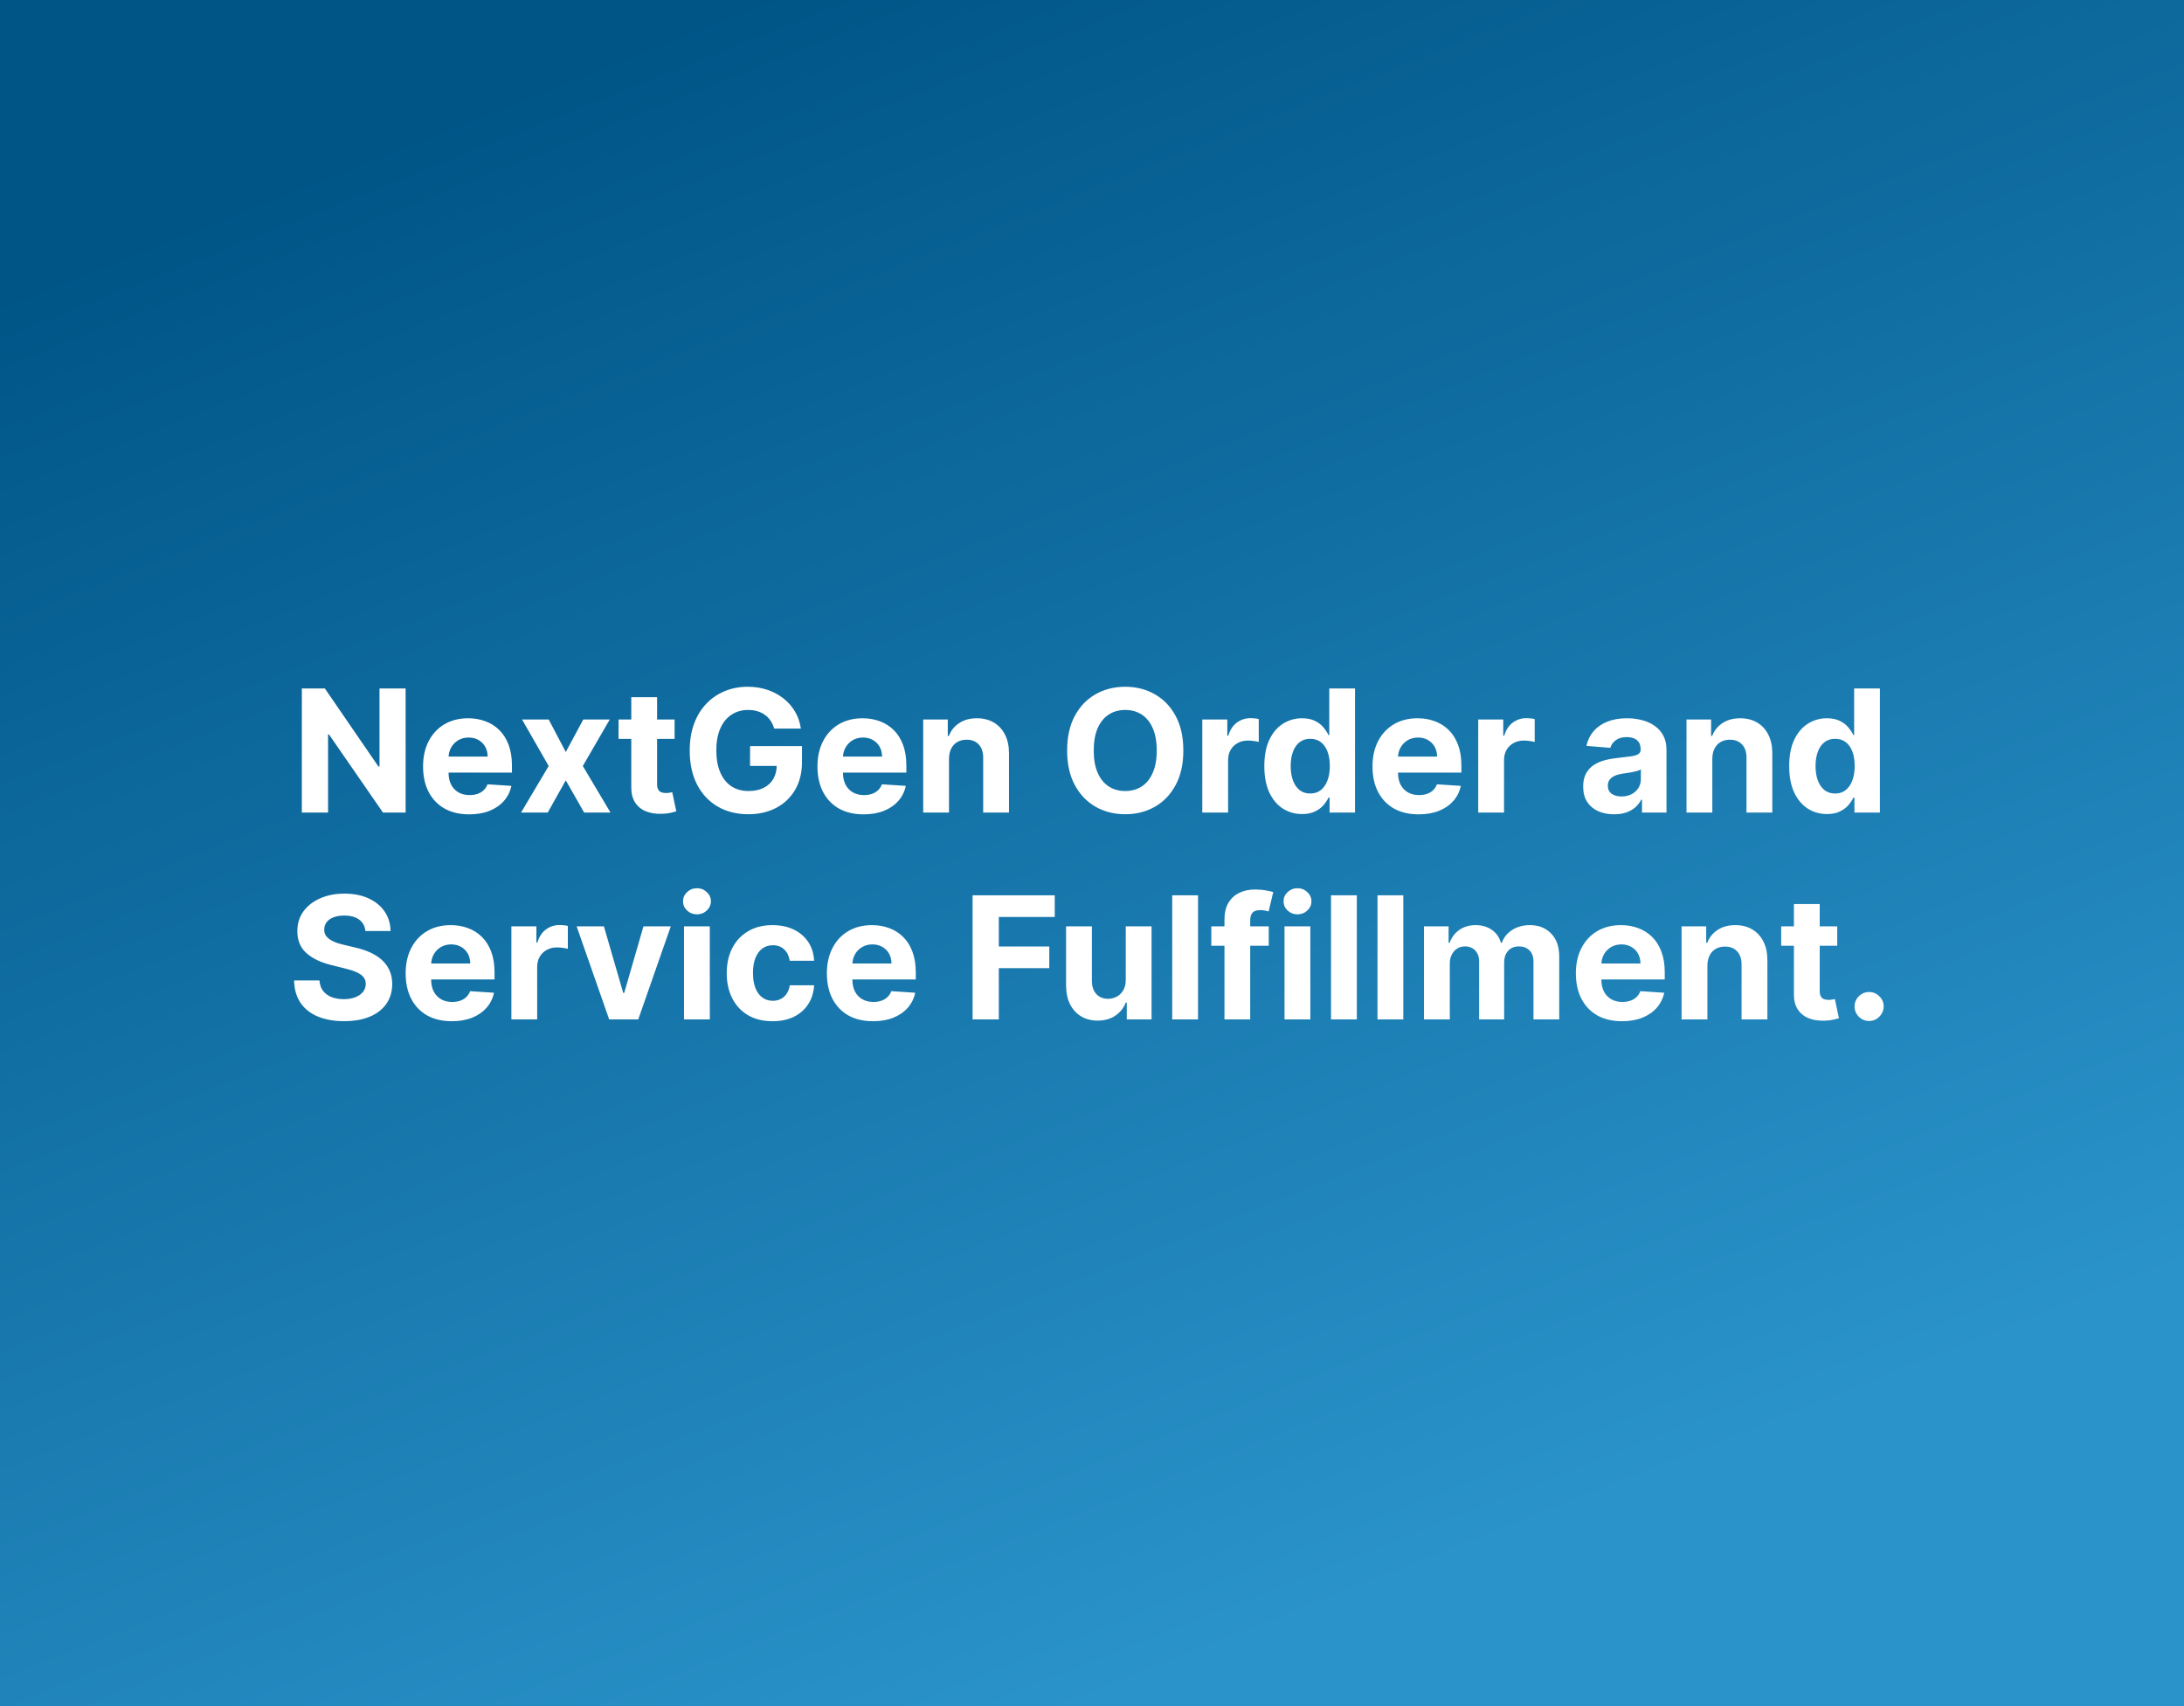
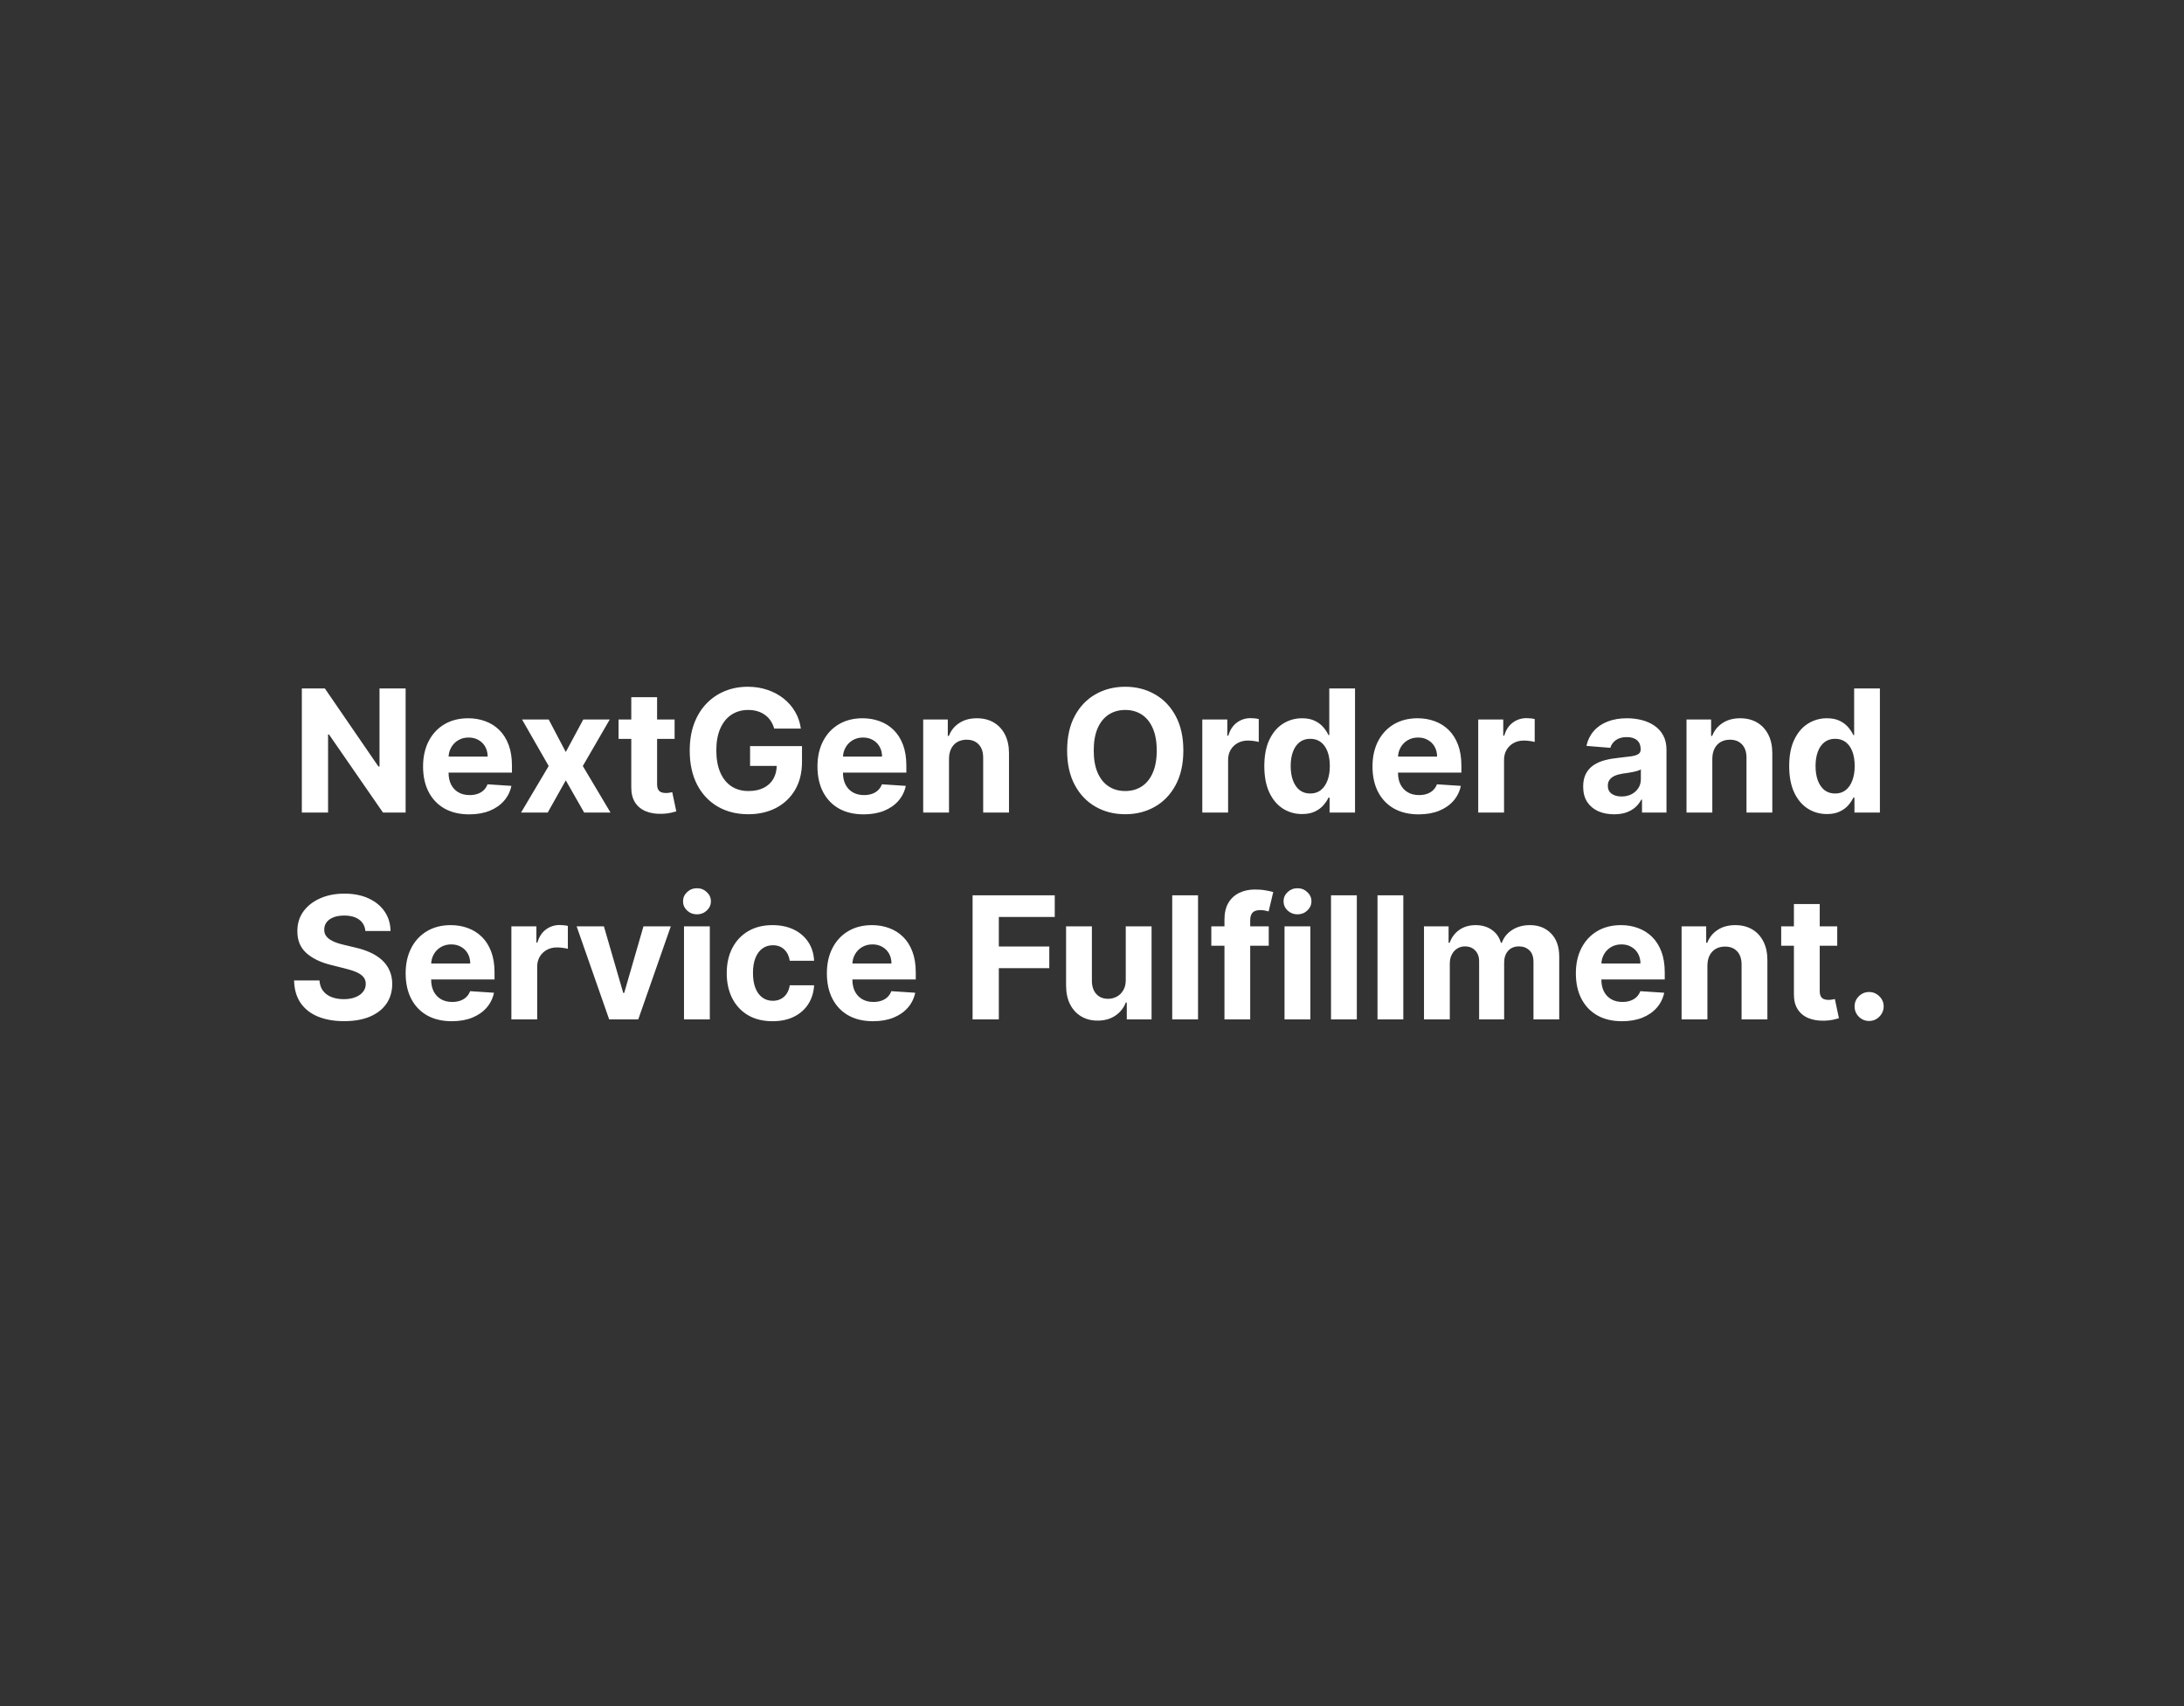
<svg xmlns="http://www.w3.org/2000/svg" width="1024" height="800" viewBox="0 0 1024 800" fill="none">
  <rect x="0" y="0" width="1024" height="800" fill="#333333" stroke="none" />
-   <rect width="1024" height="800" fill="url(#paint0_linear_970_39)" />
  <path d="M190.183 322.818V381H179.558L154.245 344.381H153.819V381H141.518V322.818H152.313L177.427 359.409H177.938V322.818H190.183ZM220.005 381.852C215.516 381.852 211.653 380.943 208.414 379.125C205.194 377.288 202.713 374.693 200.971 371.341C199.228 367.97 198.357 363.983 198.357 359.381C198.357 354.892 199.228 350.953 200.971 347.562C202.713 344.172 205.166 341.53 208.329 339.636C211.511 337.742 215.242 336.795 219.522 336.795C222.401 336.795 225.081 337.259 227.562 338.188C230.062 339.097 232.24 340.47 234.096 342.307C235.971 344.144 237.429 346.455 238.471 349.239C239.513 352.004 240.033 355.242 240.033 358.955V362.278H203.187V354.778H228.641C228.641 353.036 228.263 351.492 227.505 350.148C226.747 348.803 225.696 347.752 224.352 346.994C223.026 346.218 221.482 345.83 219.721 345.83C217.884 345.83 216.255 346.256 214.835 347.108C213.433 347.941 212.335 349.068 211.539 350.489C210.744 351.89 210.336 353.453 210.317 355.176V362.307C210.317 364.466 210.715 366.331 211.511 367.903C212.325 369.475 213.471 370.688 214.948 371.54C216.425 372.392 218.177 372.818 220.204 372.818C221.549 372.818 222.78 372.629 223.897 372.25C225.014 371.871 225.971 371.303 226.766 370.545C227.562 369.788 228.168 368.86 228.585 367.761L239.778 368.5C239.21 371.189 238.045 373.538 236.283 375.545C234.541 377.534 232.287 379.087 229.522 380.205C226.776 381.303 223.603 381.852 220.005 381.852ZM257.263 337.364L265.275 352.619L273.485 337.364H285.9L273.258 359.182L286.241 381H273.883L265.275 365.915L256.809 381H244.309L257.263 359.182L244.763 337.364H257.263ZM316.298 337.364V346.455H290.019V337.364H316.298ZM295.985 326.909H308.087V367.591C308.087 368.708 308.258 369.58 308.599 370.205C308.94 370.811 309.413 371.237 310.019 371.483C310.644 371.729 311.364 371.852 312.178 371.852C312.746 371.852 313.315 371.805 313.883 371.71C314.451 371.597 314.887 371.511 315.19 371.455L317.093 380.46C316.487 380.65 315.635 380.867 314.536 381.114C313.438 381.379 312.103 381.54 310.531 381.597C307.614 381.71 305.057 381.322 302.86 380.432C300.682 379.542 298.987 378.159 297.775 376.284C296.563 374.409 295.966 372.042 295.985 369.182V326.909ZM362.988 341.625C362.59 340.242 362.031 339.021 361.312 337.96C360.592 336.881 359.711 335.972 358.67 335.233C357.647 334.475 356.473 333.898 355.147 333.5C353.84 333.102 352.391 332.903 350.8 332.903C347.827 332.903 345.213 333.642 342.96 335.119C340.725 336.597 338.982 338.746 337.732 341.568C336.482 344.371 335.857 347.799 335.857 351.852C335.857 355.905 336.473 359.352 337.704 362.193C338.935 365.034 340.677 367.203 342.931 368.699C345.185 370.176 347.846 370.915 350.914 370.915C353.698 370.915 356.075 370.422 358.045 369.438C360.033 368.434 361.549 367.023 362.59 365.205C363.651 363.386 364.181 361.237 364.181 358.756L366.681 359.125H351.681V349.864H376.028V357.193C376.028 362.307 374.948 366.701 372.789 370.375C370.63 374.03 367.656 376.852 363.869 378.841C360.081 380.811 355.744 381.795 350.857 381.795C345.403 381.795 340.611 380.593 336.482 378.188C332.353 375.763 329.134 372.326 326.823 367.875C324.531 363.405 323.386 358.102 323.386 351.966C323.386 347.25 324.067 343.045 325.431 339.352C326.814 335.64 328.746 332.496 331.227 329.92C333.708 327.345 336.596 325.384 339.891 324.04C343.187 322.695 346.757 322.023 350.602 322.023C353.897 322.023 356.965 322.506 359.806 323.472C362.647 324.419 365.166 325.763 367.363 327.506C369.579 329.248 371.388 331.322 372.789 333.727C374.191 336.114 375.09 338.746 375.488 341.625H362.988ZM404.927 381.852C400.438 381.852 396.575 380.943 393.336 379.125C390.116 377.288 387.635 374.693 385.893 371.341C384.15 367.97 383.279 363.983 383.279 359.381C383.279 354.892 384.15 350.953 385.893 347.562C387.635 344.172 390.088 341.53 393.251 339.636C396.433 337.742 400.164 336.795 404.444 336.795C407.323 336.795 410.003 337.259 412.484 338.188C414.984 339.097 417.162 340.47 419.018 342.307C420.893 344.144 422.351 346.455 423.393 349.239C424.434 352.004 424.955 355.242 424.955 358.955V362.278H388.109V354.778H413.563C413.563 353.036 413.184 351.492 412.427 350.148C411.669 348.803 410.618 347.752 409.273 346.994C407.948 346.218 406.404 345.83 404.643 345.83C402.806 345.83 401.177 346.256 399.756 347.108C398.355 347.941 397.256 349.068 396.461 350.489C395.665 351.89 395.258 353.453 395.239 355.176V362.307C395.239 364.466 395.637 366.331 396.433 367.903C397.247 369.475 398.393 370.688 399.87 371.54C401.347 372.392 403.099 372.818 405.126 372.818C406.47 372.818 407.701 372.629 408.819 372.25C409.936 371.871 410.893 371.303 411.688 370.545C412.484 369.788 413.09 368.86 413.506 367.761L424.7 368.5C424.131 371.189 422.967 373.538 421.205 375.545C419.463 377.534 417.209 379.087 414.444 380.205C411.698 381.303 408.525 381.852 404.927 381.852ZM444.955 355.773V381H432.853V337.364H444.387V345.062H444.898C445.864 342.525 447.484 340.517 449.756 339.04C452.029 337.544 454.785 336.795 458.023 336.795C461.054 336.795 463.696 337.458 465.95 338.784C468.203 340.11 469.955 342.004 471.205 344.466C472.455 346.909 473.08 349.826 473.08 353.216V381H460.978V355.375C460.997 352.705 460.315 350.621 458.933 349.125C457.55 347.61 455.647 346.852 453.222 346.852C451.594 346.852 450.154 347.203 448.904 347.903C447.673 348.604 446.707 349.627 446.006 350.972C445.325 352.297 444.974 353.898 444.955 355.773ZM554.827 351.909C554.827 358.254 553.625 363.652 551.219 368.102C548.833 372.553 545.576 375.953 541.447 378.301C537.337 380.631 532.716 381.795 527.583 381.795C522.413 381.795 517.772 380.621 513.663 378.273C509.553 375.924 506.305 372.525 503.918 368.074C501.532 363.623 500.339 358.235 500.339 351.909C500.339 345.564 501.532 340.167 503.918 335.716C506.305 331.265 509.553 327.875 513.663 325.545C517.772 323.197 522.413 322.023 527.583 322.023C532.716 322.023 537.337 323.197 541.447 325.545C545.576 327.875 548.833 331.265 551.219 335.716C553.625 340.167 554.827 345.564 554.827 351.909ZM542.356 351.909C542.356 347.799 541.74 344.333 540.509 341.511C539.297 338.689 537.583 336.549 535.367 335.091C533.151 333.633 530.557 332.903 527.583 332.903C524.61 332.903 522.015 333.633 519.799 335.091C517.583 336.549 515.86 338.689 514.629 341.511C513.416 344.333 512.81 347.799 512.81 351.909C512.81 356.019 513.416 359.485 514.629 362.307C515.86 365.129 517.583 367.269 519.799 368.727C522.015 370.186 524.61 370.915 527.583 370.915C530.557 370.915 533.151 370.186 535.367 368.727C537.583 367.269 539.297 365.129 540.509 362.307C541.74 359.485 542.356 356.019 542.356 351.909ZM563.712 381V337.364H575.445V344.977H575.9C576.695 342.269 578.031 340.223 579.906 338.841C581.781 337.439 583.94 336.739 586.383 336.739C586.989 336.739 587.642 336.777 588.343 336.852C589.044 336.928 589.659 337.032 590.19 337.165V347.903C589.621 347.733 588.835 347.581 587.832 347.449C586.828 347.316 585.909 347.25 585.076 347.25C583.296 347.25 581.705 347.638 580.303 348.415C578.921 349.172 577.822 350.233 577.008 351.597C576.212 352.96 575.815 354.532 575.815 356.312V381H563.712ZM610.495 381.71C607.181 381.71 604.179 380.858 601.489 379.153C598.819 377.43 596.698 374.902 595.126 371.568C593.573 368.216 592.796 364.106 592.796 359.239C592.796 354.239 593.601 350.081 595.211 346.767C596.821 343.434 598.961 340.943 601.631 339.295C604.321 337.629 607.266 336.795 610.467 336.795C612.91 336.795 614.946 337.212 616.575 338.045C618.222 338.86 619.548 339.883 620.552 341.114C621.575 342.326 622.351 343.519 622.881 344.693H623.251V322.818H635.325V381H623.393V374.011H622.881C622.313 375.223 621.508 376.426 620.467 377.619C619.444 378.794 618.109 379.769 616.461 380.545C614.832 381.322 612.844 381.71 610.495 381.71ZM614.33 372.08C616.281 372.08 617.929 371.549 619.273 370.489C620.637 369.409 621.679 367.903 622.398 365.972C623.137 364.04 623.506 361.777 623.506 359.182C623.506 356.587 623.147 354.333 622.427 352.42C621.707 350.508 620.665 349.03 619.302 347.989C617.938 346.947 616.281 346.426 614.33 346.426C612.342 346.426 610.665 346.966 609.302 348.045C607.938 349.125 606.906 350.621 606.205 352.534C605.504 354.447 605.154 356.663 605.154 359.182C605.154 361.72 605.504 363.964 606.205 365.915C606.925 367.847 607.957 369.362 609.302 370.46C610.665 371.54 612.342 372.08 614.33 372.08ZM665.161 381.852C660.673 381.852 656.809 380.943 653.57 379.125C650.351 377.288 647.87 374.693 646.127 371.341C644.385 367.97 643.513 363.983 643.513 359.381C643.513 354.892 644.385 350.953 646.127 347.562C647.87 344.172 650.322 341.53 653.485 339.636C656.667 337.742 660.398 336.795 664.678 336.795C667.557 336.795 670.237 337.259 672.718 338.188C675.218 339.097 677.396 340.47 679.252 342.307C681.127 344.144 682.585 346.455 683.627 349.239C684.669 352.004 685.19 355.242 685.19 358.955V362.278H648.343V354.778H673.798C673.798 353.036 673.419 351.492 672.661 350.148C671.904 348.803 670.853 347.752 669.508 346.994C668.182 346.218 666.638 345.83 664.877 345.83C663.04 345.83 661.411 346.256 659.991 347.108C658.589 347.941 657.491 349.068 656.695 350.489C655.9 351.89 655.493 353.453 655.474 355.176V362.307C655.474 364.466 655.871 366.331 656.667 367.903C657.481 369.475 658.627 370.688 660.104 371.54C661.582 372.392 663.334 372.818 665.36 372.818C666.705 372.818 667.936 372.629 669.053 372.25C670.171 371.871 671.127 371.303 671.923 370.545C672.718 369.788 673.324 368.86 673.741 367.761L684.934 368.5C684.366 371.189 683.201 373.538 681.44 375.545C679.697 377.534 677.443 379.087 674.678 380.205C671.932 381.303 668.76 381.852 665.161 381.852ZM693.087 381V337.364H704.82V344.977H705.275C706.07 342.269 707.406 340.223 709.281 338.841C711.156 337.439 713.315 336.739 715.758 336.739C716.364 336.739 717.017 336.777 717.718 336.852C718.419 336.928 719.034 337.032 719.565 337.165V347.903C718.996 347.733 718.21 347.581 717.207 347.449C716.203 347.316 715.284 347.25 714.451 347.25C712.671 347.25 711.08 347.638 709.678 348.415C708.296 349.172 707.197 350.233 706.383 351.597C705.587 352.96 705.19 354.532 705.19 356.312V381H693.087ZM756.781 381.824C753.996 381.824 751.515 381.341 749.337 380.375C747.159 379.39 745.436 377.941 744.167 376.028C742.917 374.097 742.292 371.691 742.292 368.812C742.292 366.388 742.737 364.352 743.627 362.705C744.517 361.057 745.729 359.731 747.263 358.727C748.798 357.723 750.54 356.966 752.491 356.455C754.46 355.943 756.525 355.583 758.684 355.375C761.222 355.11 763.267 354.864 764.82 354.636C766.373 354.39 767.5 354.03 768.201 353.557C768.902 353.083 769.252 352.383 769.252 351.455V351.284C769.252 349.485 768.684 348.093 767.548 347.108C766.43 346.123 764.839 345.631 762.775 345.631C760.597 345.631 758.864 346.114 757.576 347.08C756.288 348.027 755.436 349.22 755.019 350.659L743.826 349.75C744.394 347.098 745.512 344.807 747.178 342.875C748.845 340.924 750.995 339.428 753.627 338.386C756.279 337.326 759.347 336.795 762.832 336.795C765.256 336.795 767.576 337.08 769.792 337.648C772.027 338.216 774.006 339.097 775.729 340.29C777.472 341.483 778.845 343.017 779.849 344.892C780.853 346.748 781.354 348.973 781.354 351.568V381H769.877V374.949H769.536C768.835 376.312 767.898 377.515 766.724 378.557C765.549 379.58 764.138 380.384 762.491 380.972C760.843 381.54 758.94 381.824 756.781 381.824ZM760.246 373.472C762.027 373.472 763.599 373.121 764.962 372.42C766.326 371.701 767.396 370.735 768.173 369.523C768.949 368.311 769.337 366.937 769.337 365.403V360.773C768.959 361.019 768.438 361.246 767.775 361.455C767.131 361.644 766.402 361.824 765.587 361.994C764.773 362.146 763.959 362.288 763.144 362.42C762.33 362.534 761.591 362.638 760.928 362.733C759.508 362.941 758.267 363.273 757.207 363.727C756.146 364.182 755.322 364.797 754.735 365.574C754.148 366.331 753.854 367.278 753.854 368.415C753.854 370.062 754.451 371.322 755.644 372.193C756.856 373.045 758.39 373.472 760.246 373.472ZM802.846 355.773V381H790.744V337.364H802.278V345.062H802.789C803.755 342.525 805.374 340.517 807.647 339.04C809.92 337.544 812.675 336.795 815.914 336.795C818.944 336.795 821.586 337.458 823.84 338.784C826.094 340.11 827.846 342.004 829.096 344.466C830.346 346.909 830.971 349.826 830.971 353.216V381H818.869V355.375C818.888 352.705 818.206 350.621 816.823 349.125C815.441 347.61 813.537 346.852 811.113 346.852C809.484 346.852 808.045 347.203 806.795 347.903C805.564 348.604 804.598 349.627 803.897 350.972C803.215 352.297 802.865 353.898 802.846 355.773ZM856.589 381.71C853.274 381.71 850.272 380.858 847.583 379.153C844.913 377.43 842.791 374.902 841.219 371.568C839.666 368.216 838.89 364.106 838.89 359.239C838.89 354.239 839.695 350.081 841.305 346.767C842.915 343.434 845.055 340.943 847.725 339.295C850.415 337.629 853.36 336.795 856.56 336.795C859.004 336.795 861.04 337.212 862.668 338.045C864.316 338.86 865.642 339.883 866.646 341.114C867.668 342.326 868.445 343.519 868.975 344.693H869.344V322.818H881.418V381H869.487V374.011H868.975C868.407 375.223 867.602 376.426 866.56 377.619C865.538 378.794 864.202 379.769 862.555 380.545C860.926 381.322 858.937 381.71 856.589 381.71ZM860.424 372.08C862.375 372.08 864.022 371.549 865.367 370.489C866.731 369.409 867.772 367.903 868.492 365.972C869.231 364.04 869.6 361.777 869.6 359.182C869.6 356.587 869.24 354.333 868.521 352.42C867.801 350.508 866.759 349.03 865.396 347.989C864.032 346.947 862.375 346.426 860.424 346.426C858.435 346.426 856.759 346.966 855.396 348.045C854.032 349.125 853 350.621 852.299 352.534C851.598 354.447 851.248 356.663 851.248 359.182C851.248 361.72 851.598 363.964 852.299 365.915C853.019 367.847 854.051 369.362 855.396 370.46C856.759 371.54 858.435 372.08 860.424 372.08ZM171.322 436.551C171.095 434.259 170.12 432.479 168.396 431.21C166.673 429.941 164.334 429.307 161.379 429.307C159.372 429.307 157.677 429.591 156.294 430.159C154.911 430.708 153.851 431.475 153.112 432.46C152.393 433.445 152.033 434.562 152.033 435.812C151.995 436.854 152.213 437.763 152.686 438.54C153.179 439.316 153.851 439.989 154.703 440.557C155.555 441.106 156.54 441.589 157.658 442.006C158.775 442.403 159.968 442.744 161.237 443.028L166.464 444.278C169.002 444.847 171.332 445.604 173.453 446.551C175.574 447.498 177.411 448.663 178.964 450.045C180.518 451.428 181.72 453.057 182.572 454.932C183.444 456.807 183.889 458.956 183.908 461.381C183.889 464.941 182.98 468.028 181.18 470.642C179.4 473.237 176.824 475.254 173.453 476.693C170.101 478.114 166.057 478.824 161.322 478.824C156.625 478.824 152.535 478.104 149.05 476.665C145.584 475.225 142.875 473.095 140.925 470.273C138.993 467.432 137.98 463.919 137.885 459.733H149.788C149.921 461.684 150.48 463.312 151.464 464.619C152.468 465.907 153.804 466.883 155.47 467.545C157.156 468.189 159.059 468.511 161.18 468.511C163.264 468.511 165.072 468.208 166.607 467.602C168.16 466.996 169.362 466.153 170.214 465.074C171.067 463.994 171.493 462.754 171.493 461.352C171.493 460.045 171.105 458.947 170.328 458.057C169.571 457.167 168.453 456.409 166.976 455.784C165.518 455.159 163.728 454.591 161.607 454.08L155.271 452.489C150.366 451.295 146.493 449.43 143.652 446.892C140.811 444.354 139.4 440.936 139.419 436.636C139.4 433.114 140.338 430.036 142.232 427.403C144.144 424.771 146.768 422.716 150.101 421.239C153.434 419.761 157.222 419.023 161.464 419.023C165.783 419.023 169.552 419.761 172.771 421.239C176.01 422.716 178.529 424.771 180.328 427.403C182.127 430.036 183.055 433.085 183.112 436.551H171.322ZM211.841 478.852C207.352 478.852 203.489 477.943 200.25 476.125C197.03 474.288 194.549 471.693 192.807 468.341C191.064 464.97 190.193 460.983 190.193 456.381C190.193 451.892 191.064 447.953 192.807 444.562C194.549 441.172 197.002 438.53 200.165 436.636C203.347 434.742 207.078 433.795 211.358 433.795C214.237 433.795 216.917 434.259 219.398 435.188C221.898 436.097 224.076 437.47 225.932 439.307C227.807 441.144 229.265 443.455 230.307 446.239C231.348 449.004 231.869 452.242 231.869 455.955V459.278H195.023V451.778H220.477C220.477 450.036 220.098 448.492 219.341 447.148C218.583 445.803 217.532 444.752 216.188 443.994C214.862 443.218 213.318 442.83 211.557 442.83C209.72 442.83 208.091 443.256 206.67 444.108C205.269 444.941 204.17 446.068 203.375 447.489C202.58 448.89 202.172 450.453 202.153 452.176V459.307C202.153 461.466 202.551 463.331 203.347 464.903C204.161 466.475 205.307 467.688 206.784 468.54C208.261 469.392 210.013 469.818 212.04 469.818C213.384 469.818 214.616 469.629 215.733 469.25C216.85 468.871 217.807 468.303 218.602 467.545C219.398 466.788 220.004 465.86 220.42 464.761L231.614 465.5C231.045 468.189 229.881 470.538 228.119 472.545C226.377 474.534 224.123 476.087 221.358 477.205C218.612 478.303 215.439 478.852 211.841 478.852ZM239.767 478V434.364H251.5V441.977H251.955C252.75 439.269 254.085 437.223 255.96 435.841C257.835 434.439 259.994 433.739 262.438 433.739C263.044 433.739 263.697 433.777 264.398 433.852C265.098 433.928 265.714 434.032 266.244 434.165V444.903C265.676 444.733 264.89 444.581 263.886 444.449C262.883 444.316 261.964 444.25 261.131 444.25C259.35 444.25 257.759 444.638 256.358 445.415C254.975 446.172 253.877 447.233 253.062 448.597C252.267 449.96 251.869 451.532 251.869 453.312V478H239.767ZM314.511 434.364L299.256 478H285.619L270.364 434.364H283.148L292.21 465.585H292.665L301.699 434.364H314.511ZM320.705 478V434.364H332.807V478H320.705ZM326.784 428.739C324.985 428.739 323.441 428.142 322.153 426.949C320.884 425.737 320.25 424.288 320.25 422.602C320.25 420.936 320.884 419.506 322.153 418.312C323.441 417.1 324.985 416.494 326.784 416.494C328.583 416.494 330.117 417.1 331.386 418.312C332.674 419.506 333.318 420.936 333.318 422.602C333.318 424.288 332.674 425.737 331.386 426.949C330.117 428.142 328.583 428.739 326.784 428.739ZM362.217 478.852C357.748 478.852 353.903 477.905 350.683 476.011C347.482 474.098 345.02 471.447 343.297 468.057C341.592 464.667 340.74 460.765 340.74 456.352C340.74 451.883 341.602 447.962 343.325 444.591C345.068 441.201 347.539 438.559 350.74 436.665C353.941 434.752 357.748 433.795 362.161 433.795C365.967 433.795 369.301 434.487 372.161 435.869C375.02 437.252 377.284 439.193 378.95 441.693C380.617 444.193 381.536 447.129 381.706 450.5H370.286C369.964 448.322 369.111 446.57 367.729 445.244C366.365 443.9 364.575 443.227 362.359 443.227C360.484 443.227 358.846 443.739 357.445 444.761C356.062 445.765 354.982 447.233 354.206 449.165C353.429 451.097 353.041 453.436 353.041 456.182C353.041 458.966 353.42 461.333 354.178 463.284C354.954 465.235 356.043 466.722 357.445 467.744C358.846 468.767 360.484 469.278 362.359 469.278C363.742 469.278 364.982 468.994 366.081 468.426C367.198 467.858 368.117 467.034 368.837 465.955C369.575 464.856 370.058 463.54 370.286 462.006H381.706C381.517 465.339 380.607 468.275 378.979 470.812C377.369 473.331 375.143 475.301 372.303 476.722C369.462 478.142 366.1 478.852 362.217 478.852ZM409.341 478.852C404.852 478.852 400.989 477.943 397.75 476.125C394.53 474.288 392.049 471.693 390.307 468.341C388.564 464.97 387.693 460.983 387.693 456.381C387.693 451.892 388.564 447.953 390.307 444.562C392.049 441.172 394.502 438.53 397.665 436.636C400.847 434.742 404.578 433.795 408.858 433.795C411.737 433.795 414.417 434.259 416.898 435.188C419.398 436.097 421.576 437.47 423.432 439.307C425.307 441.144 426.765 443.455 427.807 446.239C428.848 449.004 429.369 452.242 429.369 455.955V459.278H392.523V451.778H417.977C417.977 450.036 417.598 448.492 416.841 447.148C416.083 445.803 415.032 444.752 413.688 443.994C412.362 443.218 410.818 442.83 409.057 442.83C407.22 442.83 405.591 443.256 404.17 444.108C402.769 444.941 401.67 446.068 400.875 447.489C400.08 448.89 399.672 450.453 399.653 452.176V459.307C399.653 461.466 400.051 463.331 400.847 464.903C401.661 466.475 402.807 467.688 404.284 468.54C405.761 469.392 407.513 469.818 409.54 469.818C410.884 469.818 412.116 469.629 413.233 469.25C414.35 468.871 415.307 468.303 416.102 467.545C416.898 466.788 417.504 465.86 417.92 464.761L429.114 465.5C428.545 468.189 427.381 470.538 425.619 472.545C423.877 474.534 421.623 476.087 418.858 477.205C416.112 478.303 412.939 478.852 409.341 478.852ZM456.01 478V419.818H494.533V429.96H468.311V443.824H491.976V453.966H468.311V478H456.01ZM527.828 459.42V434.364H539.93V478H528.311V470.074H527.857C526.872 472.631 525.233 474.686 522.942 476.239C520.669 477.792 517.894 478.568 514.618 478.568C511.701 478.568 509.135 477.905 506.919 476.58C504.703 475.254 502.97 473.369 501.72 470.926C500.489 468.483 499.864 465.557 499.845 462.148V434.364H511.947V459.989C511.966 462.564 512.658 464.6 514.021 466.097C515.385 467.593 517.213 468.341 519.504 468.341C520.963 468.341 522.326 468.009 523.595 467.347C524.864 466.665 525.887 465.661 526.663 464.335C527.459 463.009 527.847 461.371 527.828 459.42ZM561.713 419.818V478H549.611V419.818H561.713ZM594.874 434.364V443.455H567.942V434.364H594.874ZM574.107 478V431.21C574.107 428.047 574.722 425.424 575.953 423.341C577.203 421.258 578.908 419.695 581.067 418.653C583.226 417.612 585.679 417.091 588.425 417.091C590.281 417.091 591.976 417.233 593.51 417.517C595.063 417.801 596.218 418.057 596.976 418.284L594.817 427.375C594.343 427.223 593.756 427.081 593.055 426.949C592.374 426.816 591.673 426.75 590.953 426.75C589.173 426.75 587.932 427.167 587.232 428C586.531 428.814 586.18 429.96 586.18 431.438V478H574.107ZM602.267 478V434.364H614.369V478H602.267ZM608.347 428.739C606.547 428.739 605.004 428.142 603.716 426.949C602.447 425.737 601.812 424.288 601.812 422.602C601.812 420.936 602.447 419.506 603.716 418.312C605.004 417.1 606.547 416.494 608.347 416.494C610.146 416.494 611.68 417.1 612.949 418.312C614.237 419.506 614.881 420.936 614.881 422.602C614.881 424.288 614.237 425.737 612.949 426.949C611.68 428.142 610.146 428.739 608.347 428.739ZM636.166 419.818V478H624.064V419.818H636.166ZM657.963 419.818V478H645.861V419.818H657.963ZM667.658 478V434.364H679.192V442.062H679.703C680.612 439.506 682.127 437.489 684.249 436.011C686.37 434.534 688.908 433.795 691.862 433.795C694.855 433.795 697.402 434.544 699.504 436.04C701.607 437.517 703.008 439.525 703.709 442.062H704.163C705.054 439.562 706.663 437.564 708.993 436.068C711.341 434.553 714.116 433.795 717.317 433.795C721.389 433.795 724.694 435.093 727.232 437.688C729.788 440.263 731.067 443.919 731.067 448.653V478H718.993V451.04C718.993 448.616 718.349 446.797 717.061 445.585C715.773 444.373 714.163 443.767 712.232 443.767C710.035 443.767 708.321 444.468 707.089 445.869C705.858 447.252 705.243 449.08 705.243 451.352V478H693.51V450.784C693.51 448.644 692.894 446.939 691.663 445.67C690.451 444.402 688.851 443.767 686.862 443.767C685.518 443.767 684.305 444.108 683.226 444.79C682.165 445.453 681.322 446.39 680.697 447.602C680.072 448.795 679.76 450.197 679.76 451.807V478H667.658ZM760.513 478.852C756.024 478.852 752.161 477.943 748.922 476.125C745.702 474.288 743.221 471.693 741.479 468.341C739.736 464.97 738.865 460.983 738.865 456.381C738.865 451.892 739.736 447.953 741.479 444.562C743.221 441.172 745.674 438.53 748.837 436.636C752.018 434.742 755.75 433.795 760.03 433.795C762.909 433.795 765.589 434.259 768.07 435.188C770.57 436.097 772.748 437.47 774.604 439.307C776.479 441.144 777.937 443.455 778.979 446.239C780.02 449.004 780.541 452.242 780.541 455.955V459.278H743.695V451.778H769.149C769.149 450.036 768.77 448.492 768.013 447.148C767.255 445.803 766.204 444.752 764.859 443.994C763.534 443.218 761.99 442.83 760.229 442.83C758.392 442.83 756.763 443.256 755.342 444.108C753.941 444.941 752.842 446.068 752.047 447.489C751.251 448.89 750.844 450.453 750.825 452.176V459.307C750.825 461.466 751.223 463.331 752.018 464.903C752.833 466.475 753.979 467.688 755.456 468.54C756.933 469.392 758.685 469.818 760.712 469.818C762.056 469.818 763.287 469.629 764.405 469.25C765.522 468.871 766.479 468.303 767.274 467.545C768.07 466.788 768.676 465.86 769.092 464.761L780.286 465.5C779.717 468.189 778.553 470.538 776.791 472.545C775.049 474.534 772.795 476.087 770.03 477.205C767.284 478.303 764.111 478.852 760.513 478.852ZM800.541 452.773V478H788.439V434.364H799.973V442.062H800.484C801.45 439.525 803.07 437.517 805.342 436.04C807.615 434.544 810.371 433.795 813.609 433.795C816.64 433.795 819.282 434.458 821.536 435.784C823.789 437.11 825.541 439.004 826.791 441.466C828.041 443.909 828.666 446.826 828.666 450.216V478H816.564V452.375C816.583 449.705 815.901 447.621 814.518 446.125C813.136 444.61 811.232 443.852 808.808 443.852C807.179 443.852 805.74 444.203 804.49 444.903C803.259 445.604 802.293 446.627 801.592 447.972C800.911 449.297 800.56 450.898 800.541 452.773ZM861.415 434.364V443.455H835.136V434.364H861.415ZM841.102 423.909H853.205V464.591C853.205 465.708 853.375 466.58 853.716 467.205C854.057 467.811 854.53 468.237 855.136 468.483C855.761 468.729 856.481 468.852 857.295 468.852C857.864 468.852 858.432 468.805 859 468.71C859.568 468.597 860.004 468.511 860.307 468.455L862.21 477.46C861.604 477.65 860.752 477.867 859.653 478.114C858.555 478.379 857.22 478.54 855.648 478.597C852.731 478.71 850.174 478.322 847.977 477.432C845.799 476.542 844.104 475.159 842.892 473.284C841.68 471.409 841.083 469.042 841.102 466.182V423.909ZM876.372 478.739C874.497 478.739 872.887 478.076 871.543 476.75C870.217 475.405 869.554 473.795 869.554 471.92C869.554 470.064 870.217 468.473 871.543 467.148C872.887 465.822 874.497 465.159 876.372 465.159C878.19 465.159 879.781 465.822 881.145 467.148C882.509 468.473 883.19 470.064 883.19 471.92C883.19 473.17 882.868 474.316 882.224 475.358C881.599 476.381 880.776 477.205 879.753 477.83C878.73 478.436 877.603 478.739 876.372 478.739Z" fill="white" />
  <defs>
    <linearGradient id="paint0_linear_970_39" x1="346.8" y1="-5.64043e-06" x2="644.455" y2="747.238" gradientUnits="userSpaceOnUse">
      <stop stop-color="#005587" />
      <stop offset="1" stop-color="#2A93CA" />
    </linearGradient>
  </defs>
</svg>